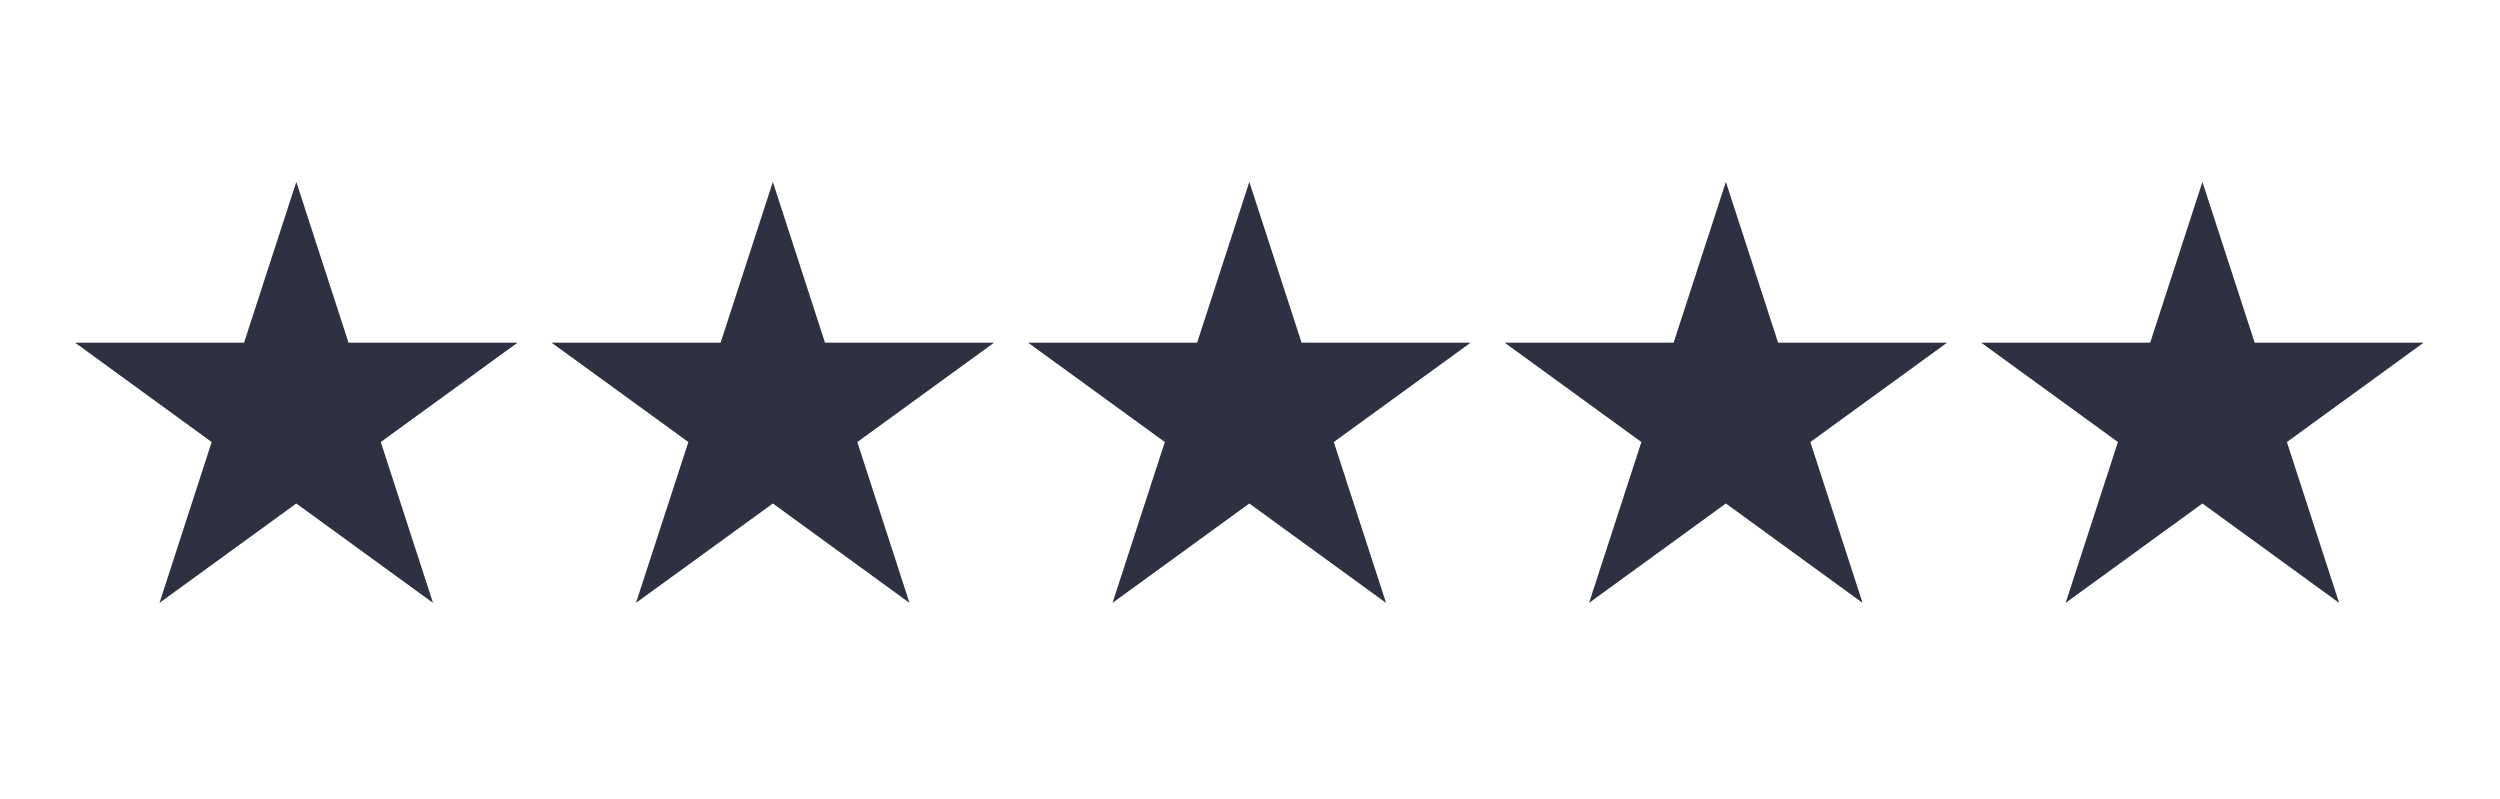
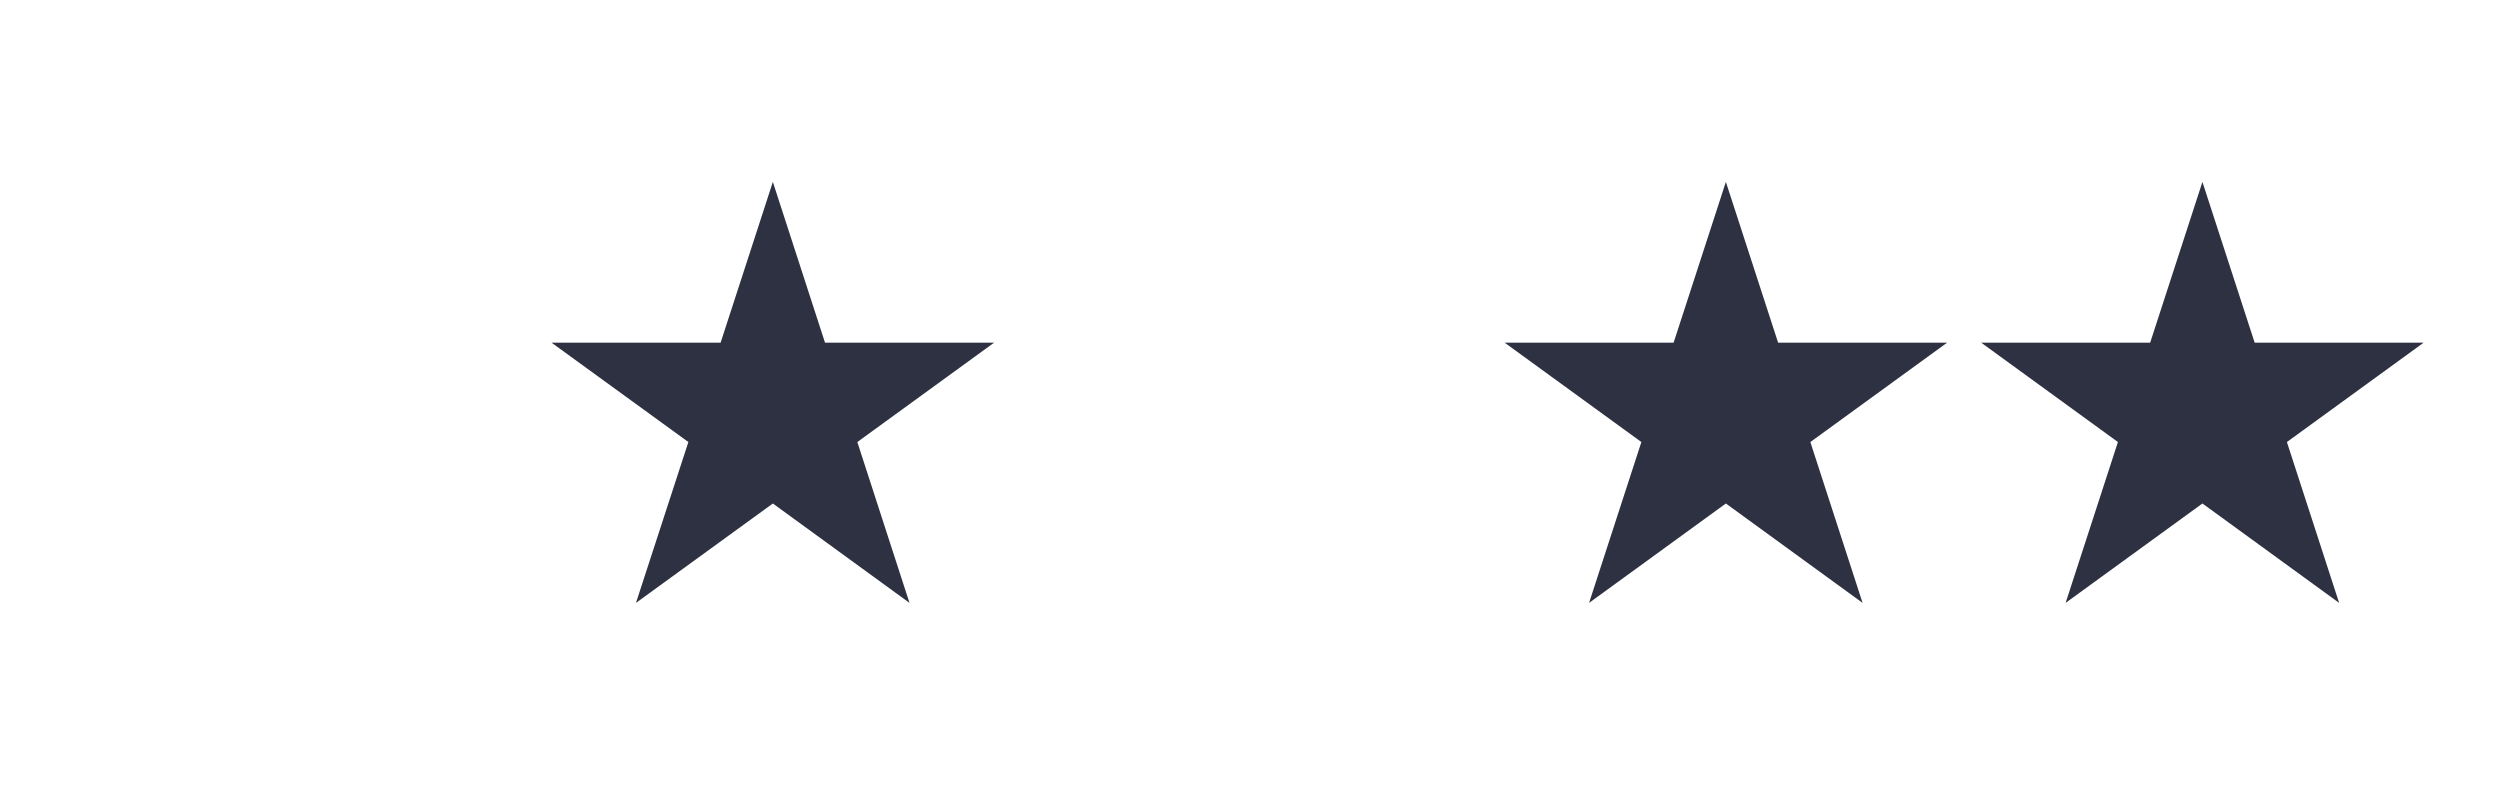
<svg xmlns="http://www.w3.org/2000/svg" version="1.2" preserveAspectRatio="xMidYMid meet" height="55" viewBox="0 0 129 41.25" zoomAndPan="magnify" width="172">
  <defs>
    <clipPath id="05dad34dbe">
-       <path d="M 28 9.387 L 52 9.387 L 52 31.484 L 28 31.484 Z M 28 9.387" />
+       <path d="M 28 9.387 L 52 9.387 L 52 31.484 L 28 31.484 Z " />
    </clipPath>
    <clipPath id="a65b9f0052">
-       <path d="M 3.695 9.387 L 27 9.387 L 27 31.484 L 3.695 31.484 Z M 3.695 9.387" />
-     </clipPath>
+       </clipPath>
    <clipPath id="89d97e6658">
-       <path d="M 53 9.387 L 76 9.387 L 76 31.484 L 53 31.484 Z M 53 9.387" />
-     </clipPath>
+       </clipPath>
    <clipPath id="bf5bf4ce9f">
      <path d="M 77 9.387 L 101 9.387 L 101 31.484 L 77 31.484 Z M 77 9.387" />
    </clipPath>
    <clipPath id="5251daad2f">
      <path d="M 102 9.387 L 125.238 9.387 L 125.238 31.484 L 102 31.484 Z M 102 9.387" />
    </clipPath>
  </defs>
  <g id="95e9e255c8">
    <g clip-path="url(#05dad34dbe)" clip-rule="nonzero">
      <path d="M 39.879 9.387 L 42.57 17.68 L 51.297 17.68 L 44.238 22.809 L 46.93 31.109 L 39.879 25.98 L 32.816 31.109 L 35.52 22.809 L 28.457 17.68 L 37.184 17.68 Z M 39.879 9.387" style="stroke:none;fill-rule:nonzero;fill:#2d3142;fill-opacity:1;" />
    </g>
    <g clip-path="url(#a65b9f0052)" clip-rule="nonzero">
      <path d="M 15.289 9.387 L 17.984 17.68 L 26.707 17.68 L 19.648 22.809 L 22.344 31.109 L 15.289 25.98 L 8.23 31.109 L 10.922 22.809 L 3.871 17.68 L 12.594 17.68 Z M 15.289 9.387" style="stroke:none;fill-rule:nonzero;fill:#2d3142;fill-opacity:1;" />
    </g>
    <g clip-path="url(#89d97e6658)" clip-rule="nonzero">
      <path d="M 64.465 9.387 L 67.16 17.68 L 75.887 17.68 L 68.824 22.809 L 71.52 31.109 L 64.465 25.98 L 57.406 31.109 L 60.105 22.809 L 53.047 17.68 L 61.773 17.68 Z M 64.465 9.387" style="stroke:none;fill-rule:nonzero;fill:#2d3142;fill-opacity:1;" />
    </g>
    <g clip-path="url(#bf5bf4ce9f)" clip-rule="nonzero">
      <path d="M 89.055 9.387 L 91.75 17.68 L 100.473 17.68 L 93.414 22.809 L 96.109 31.109 L 89.055 25.98 L 81.996 31.109 L 84.695 22.809 L 77.637 17.68 L 86.359 17.68 Z M 89.055 9.387" style="stroke:none;fill-rule:nonzero;fill:#2d3142;fill-opacity:1;" />
    </g>
    <g clip-path="url(#5251daad2f)" clip-rule="nonzero">
      <path d="M 113.645 9.387 L 116.34 17.68 L 125.062 17.68 L 118.004 22.809 L 120.699 31.109 L 113.645 25.98 L 106.586 31.109 L 109.285 22.809 L 102.227 17.68 L 110.949 17.68 Z M 113.645 9.387" style="stroke:none;fill-rule:nonzero;fill:#2d3142;fill-opacity:1;" />
    </g>
  </g>
</svg>